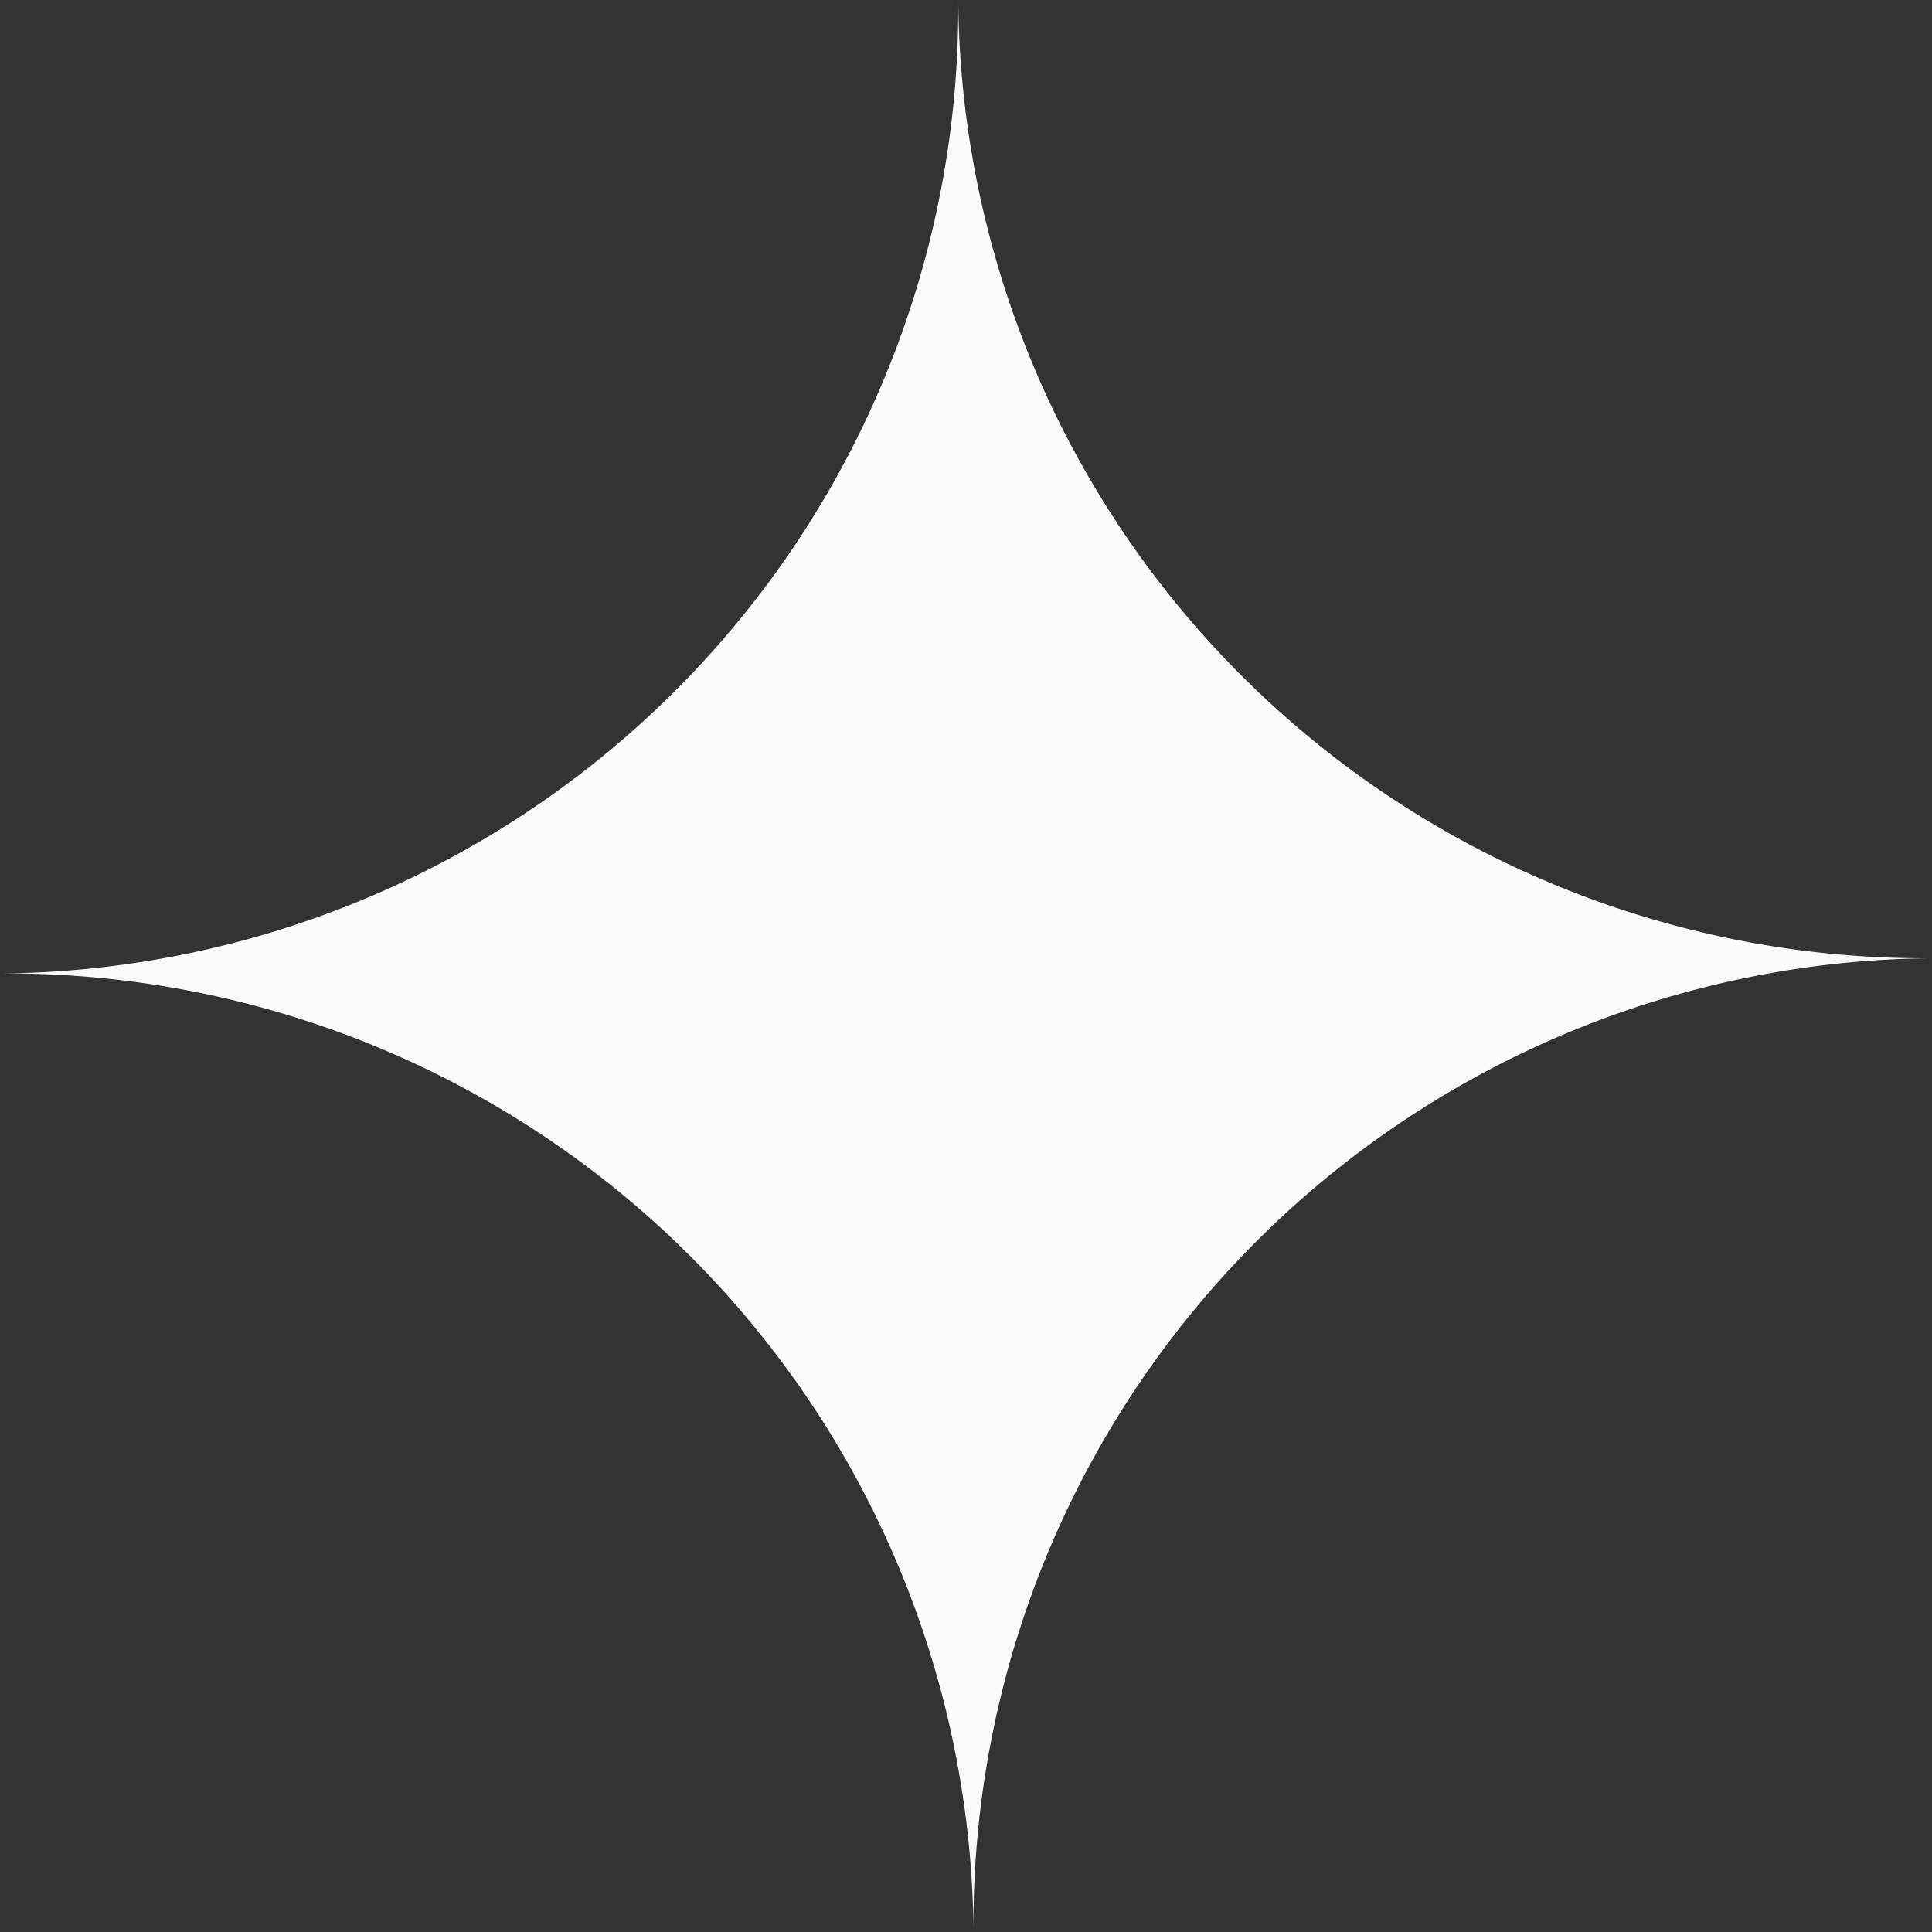
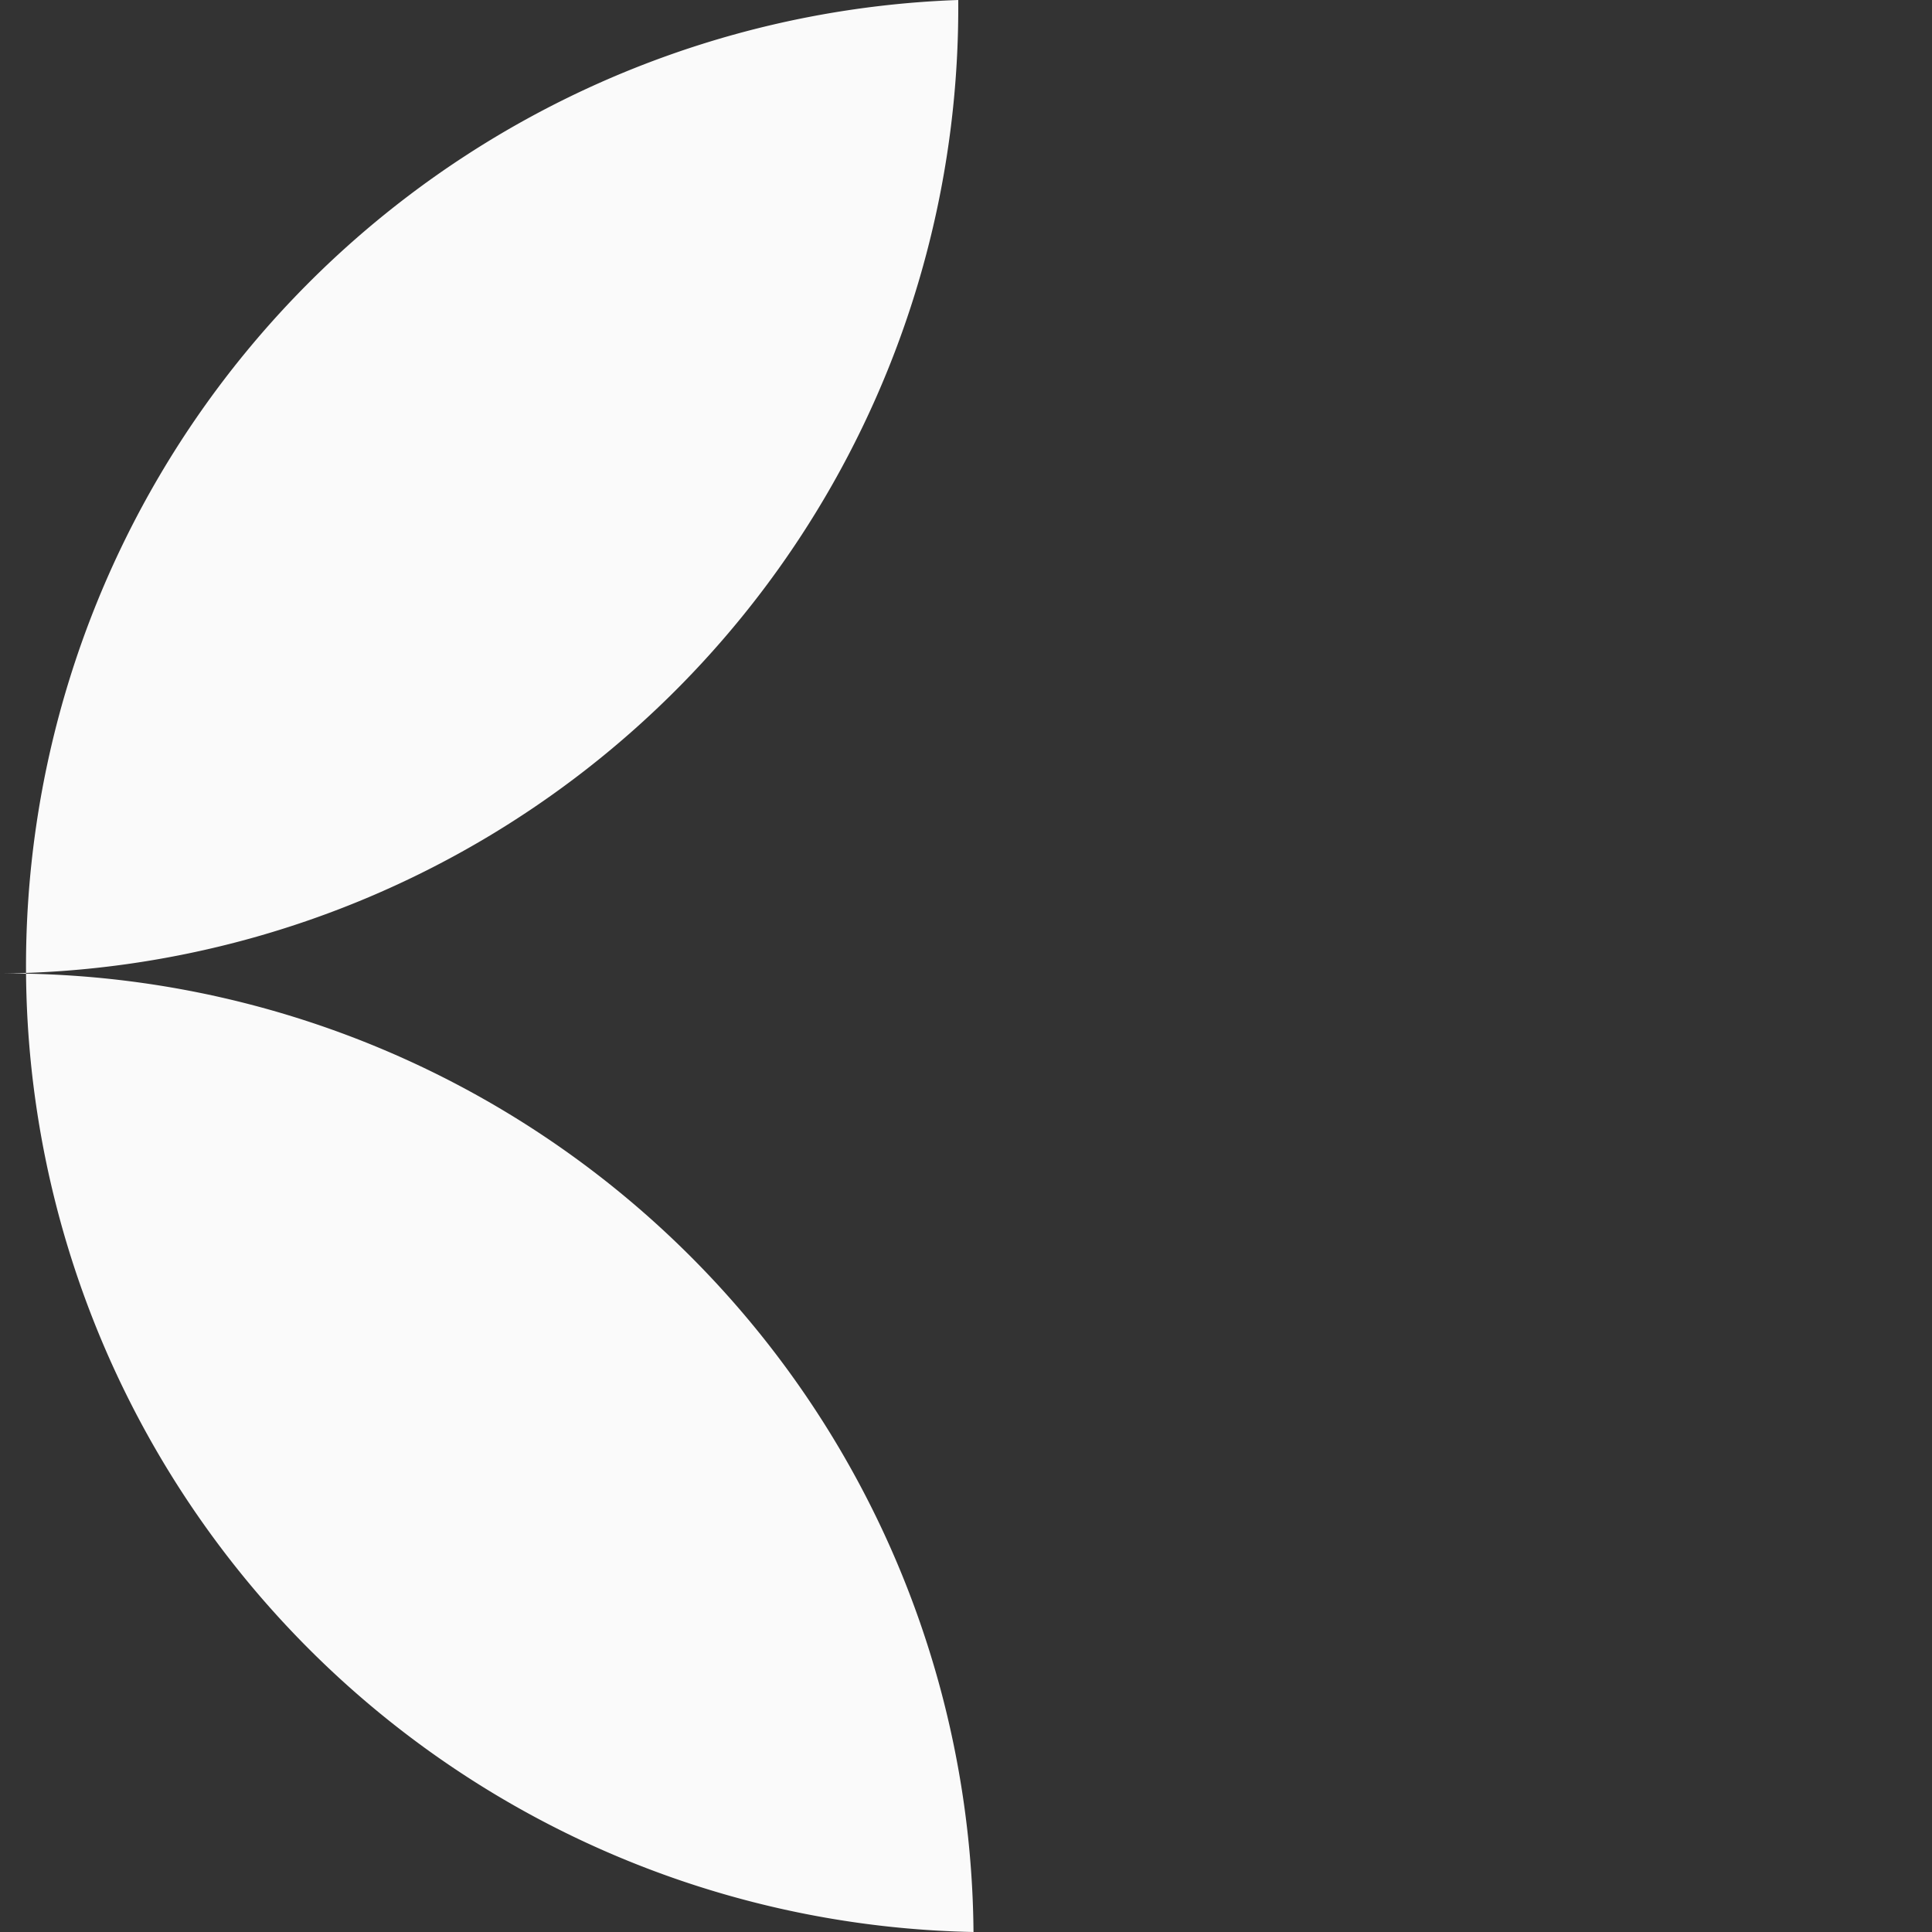
<svg xmlns="http://www.w3.org/2000/svg" viewBox="0 0 73.43 73.43">
  <rect x="0" y="0" width="73.43" height="73.43" fill="#333333" stroke="none" />
  <defs>
    <style>.cls-1{fill:#fafafa;}</style>
  </defs>
  <title>Ресурс 2</title>
  <g id="Слой_2" data-name="Слой 2">
    <g id="Слой_1-2" data-name="Слой 1">
-       <path class="cls-1" d="M37,73.43A36.72,36.72,0,0,0,0,37,36.71,36.71,0,0,0,36.42,0a36.72,36.72,0,0,0,37,36.42A36.73,36.73,0,0,0,37,73.43Z" />
+       <path class="cls-1" d="M37,73.43A36.72,36.72,0,0,0,0,37,36.71,36.71,0,0,0,36.42,0A36.73,36.73,0,0,0,37,73.43Z" />
    </g>
  </g>
</svg>